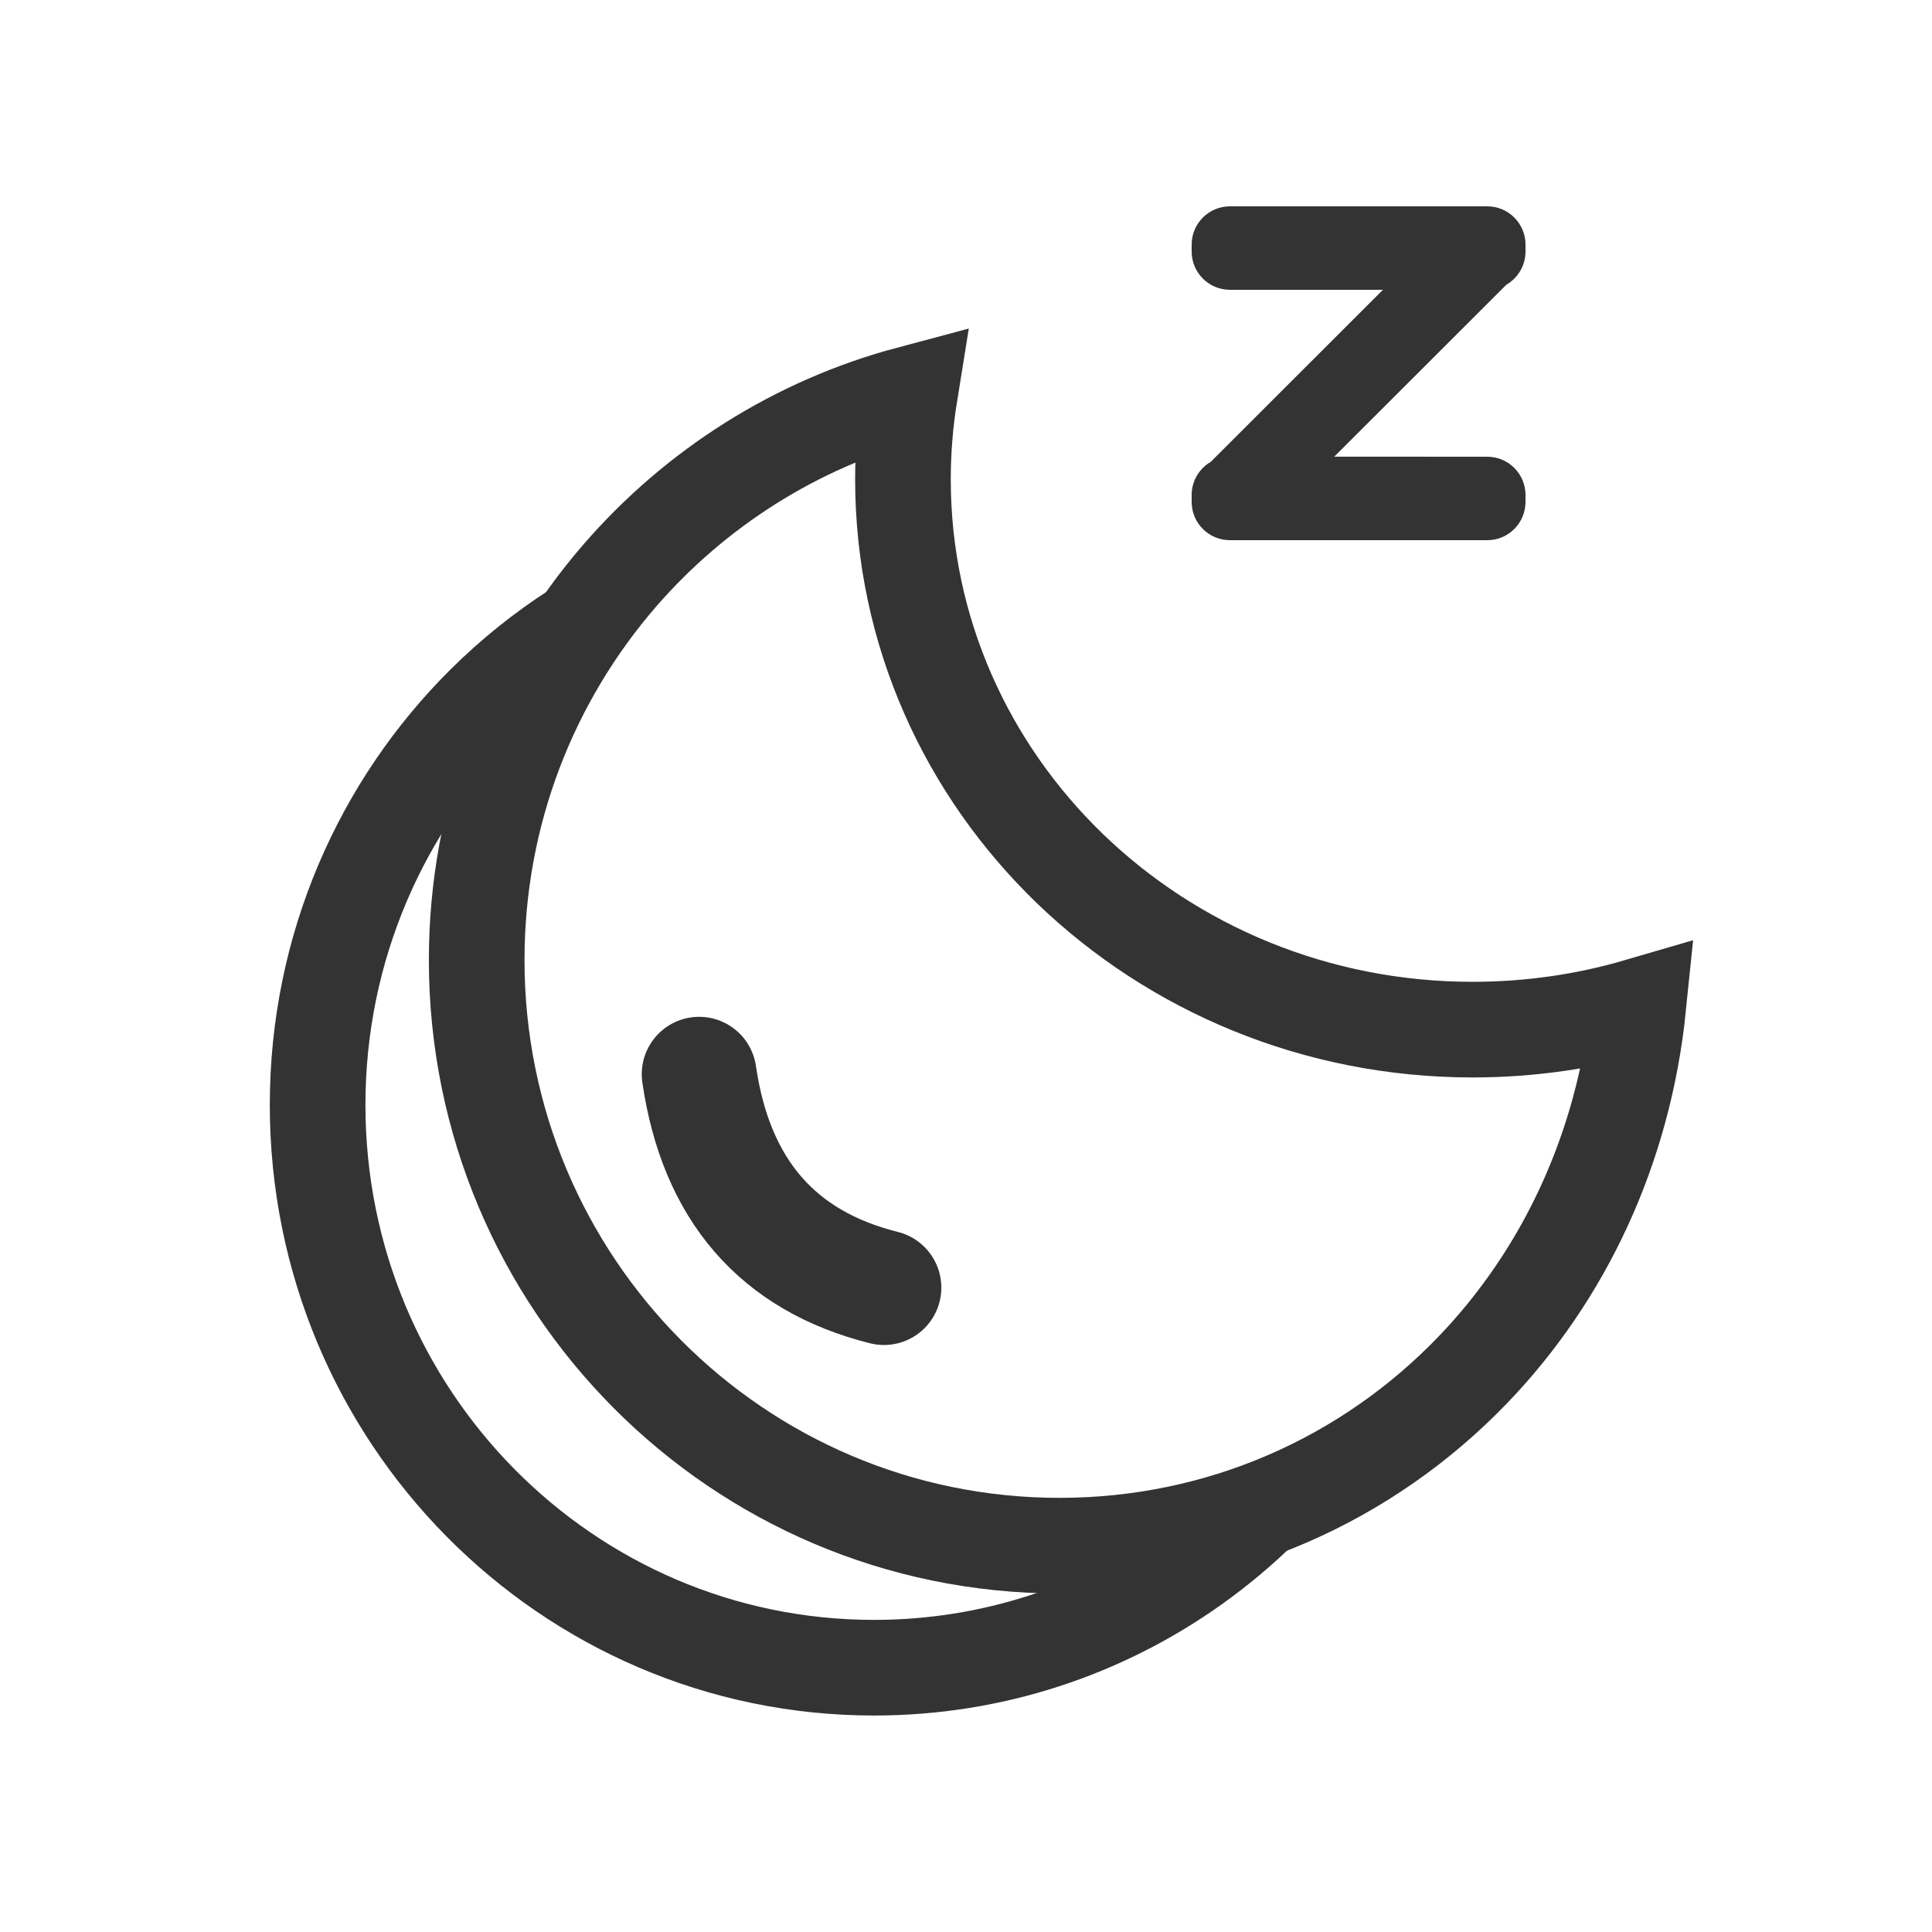
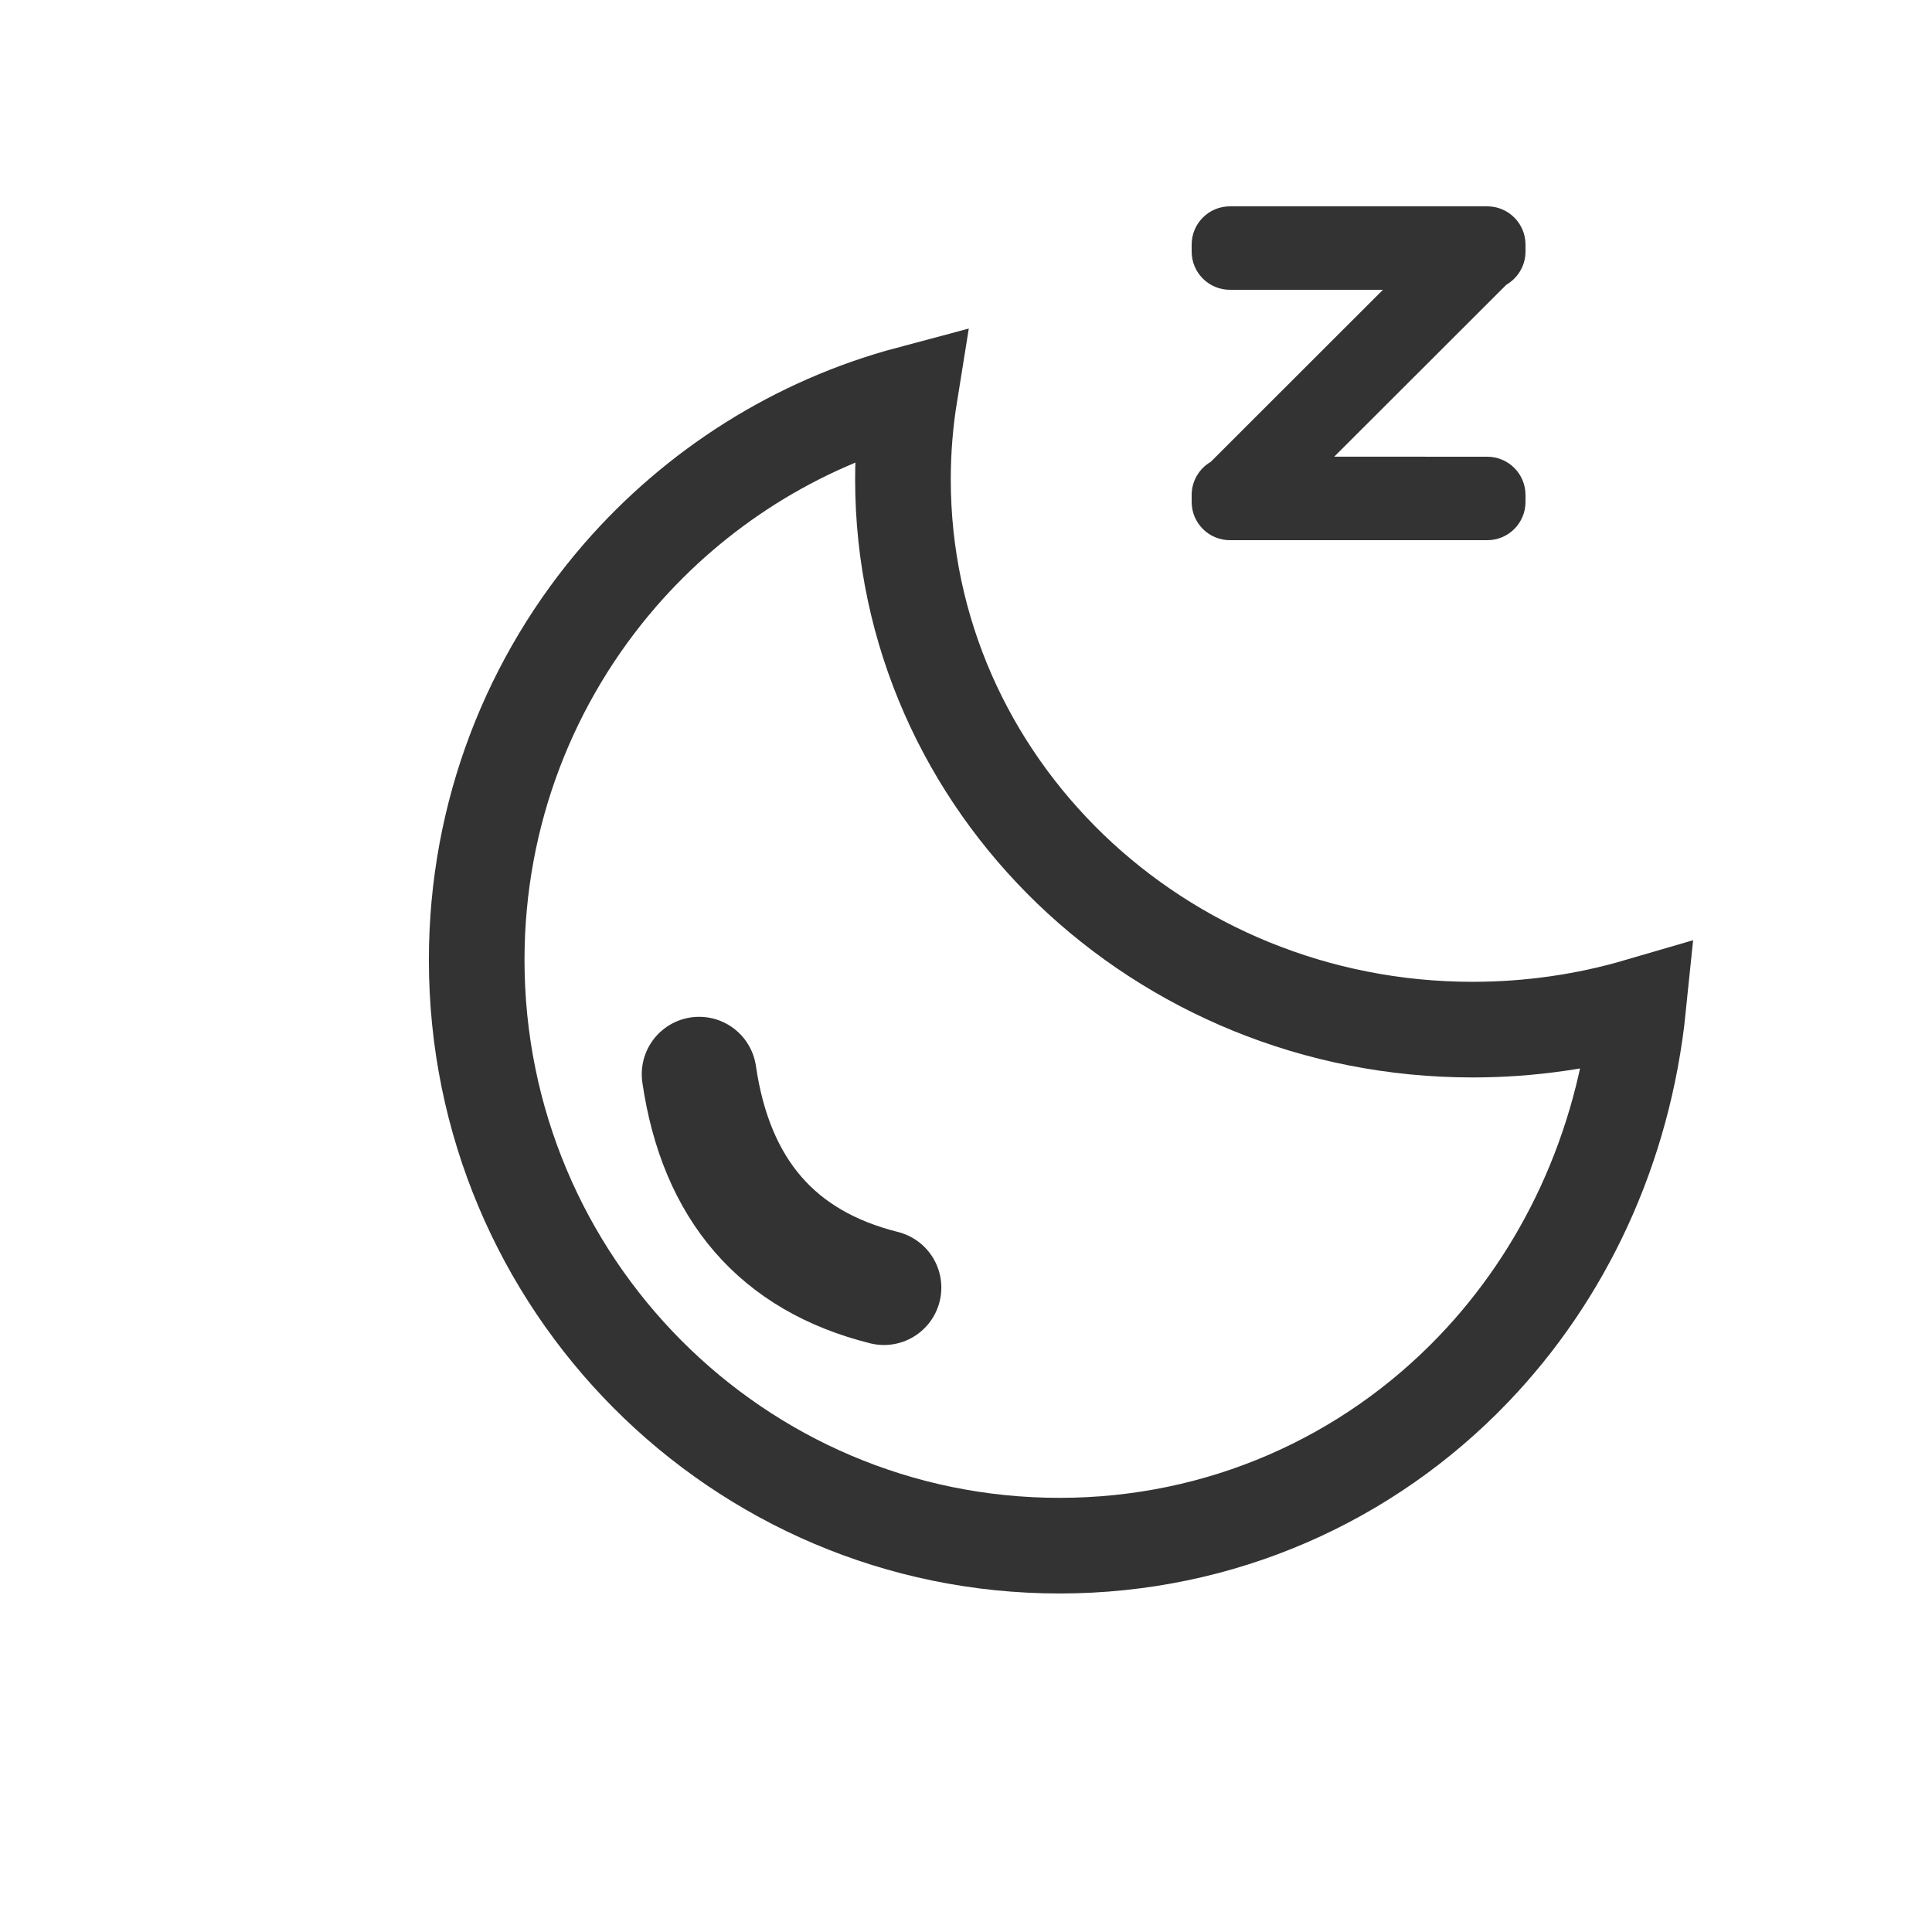
<svg xmlns="http://www.w3.org/2000/svg" width="30px" height="30px" viewBox="0 0 30 30" version="1.1">
  <title>睡眠@3x</title>
  <g id="页面-1" stroke="none" stroke-width="1" fill="none" fill-rule="evenodd">
    <g id="设备图标2" transform="translate(-316, -146)">
      <g id="睡眠" transform="translate(316, 146)">
        <rect id="矩形" x="0" y="0" width="30" height="30" />
        <g id="shuimian" transform="translate(4.932, 3.204)">
-           <path d="M4.01,6.575 C3.497,6.904 3.022,7.287 2.59,7.715 C0.992,9.301 0,11.51 0,13.954 C0,18.78 3.868,22.692 8.64,22.692 C10.484,22.692 12.192,22.108 13.595,21.113 C13.981,20.839 14.343,20.535 14.679,20.203" id="形状结合备份" stroke="#333333" stroke-width="1.485" />
          <path d="M9.196,2.91 C9.126,3.344 9.089,3.788 9.089,4.24 C9.089,6.602 10.082,8.743 11.69,10.292 C13.289,11.83 15.496,12.784 17.935,12.784 C18.831,12.784 19.694,12.656 20.508,12.418 C20.281,14.643 19.347,16.598 17.946,18.059 C16.308,19.766 14.034,20.797 11.52,20.797 C9.021,20.797 6.76,19.78 5.122,18.135 C3.484,16.489 2.47,14.214 2.47,11.703 C2.47,9.416 3.31,7.327 4.696,5.728 C5.866,4.381 7.424,3.382 9.196,2.91 Z" id="形状结合" stroke="#333333" stroke-width="1.485" />
          <path d="M18.162,0 C18.49,-6.02631192e-17 18.756,0.266 18.756,0.594 L18.756,0.702 C18.756,0.922 18.636,1.114 18.459,1.217 L15.786,3.887 L18.162,3.888 C18.49,3.888 18.756,4.154 18.756,4.482 L18.756,4.59 C18.756,4.918 18.49,5.184 18.162,5.184 L14.166,5.184 C13.838,5.184 13.572,4.918 13.572,4.59 L13.572,4.482 C13.572,4.262 13.692,4.07 13.869,3.967 L16.542,1.296 L14.166,1.296 C13.838,1.296 13.572,1.03 13.572,0.702 L13.572,0.594 C13.572,0.266 13.838,6.02631192e-17 14.166,0 L18.162,0 Z" id="形状结合" fill="#333333" />
          <path d="M5.924,13.476 C6.186,15.272 7.143,16.377 8.794,16.79" id="路径-3" stroke="#333333" stroke-width="1.782" stroke-linecap="round" />
        </g>
      </g>
    </g>
  </g>
</svg>